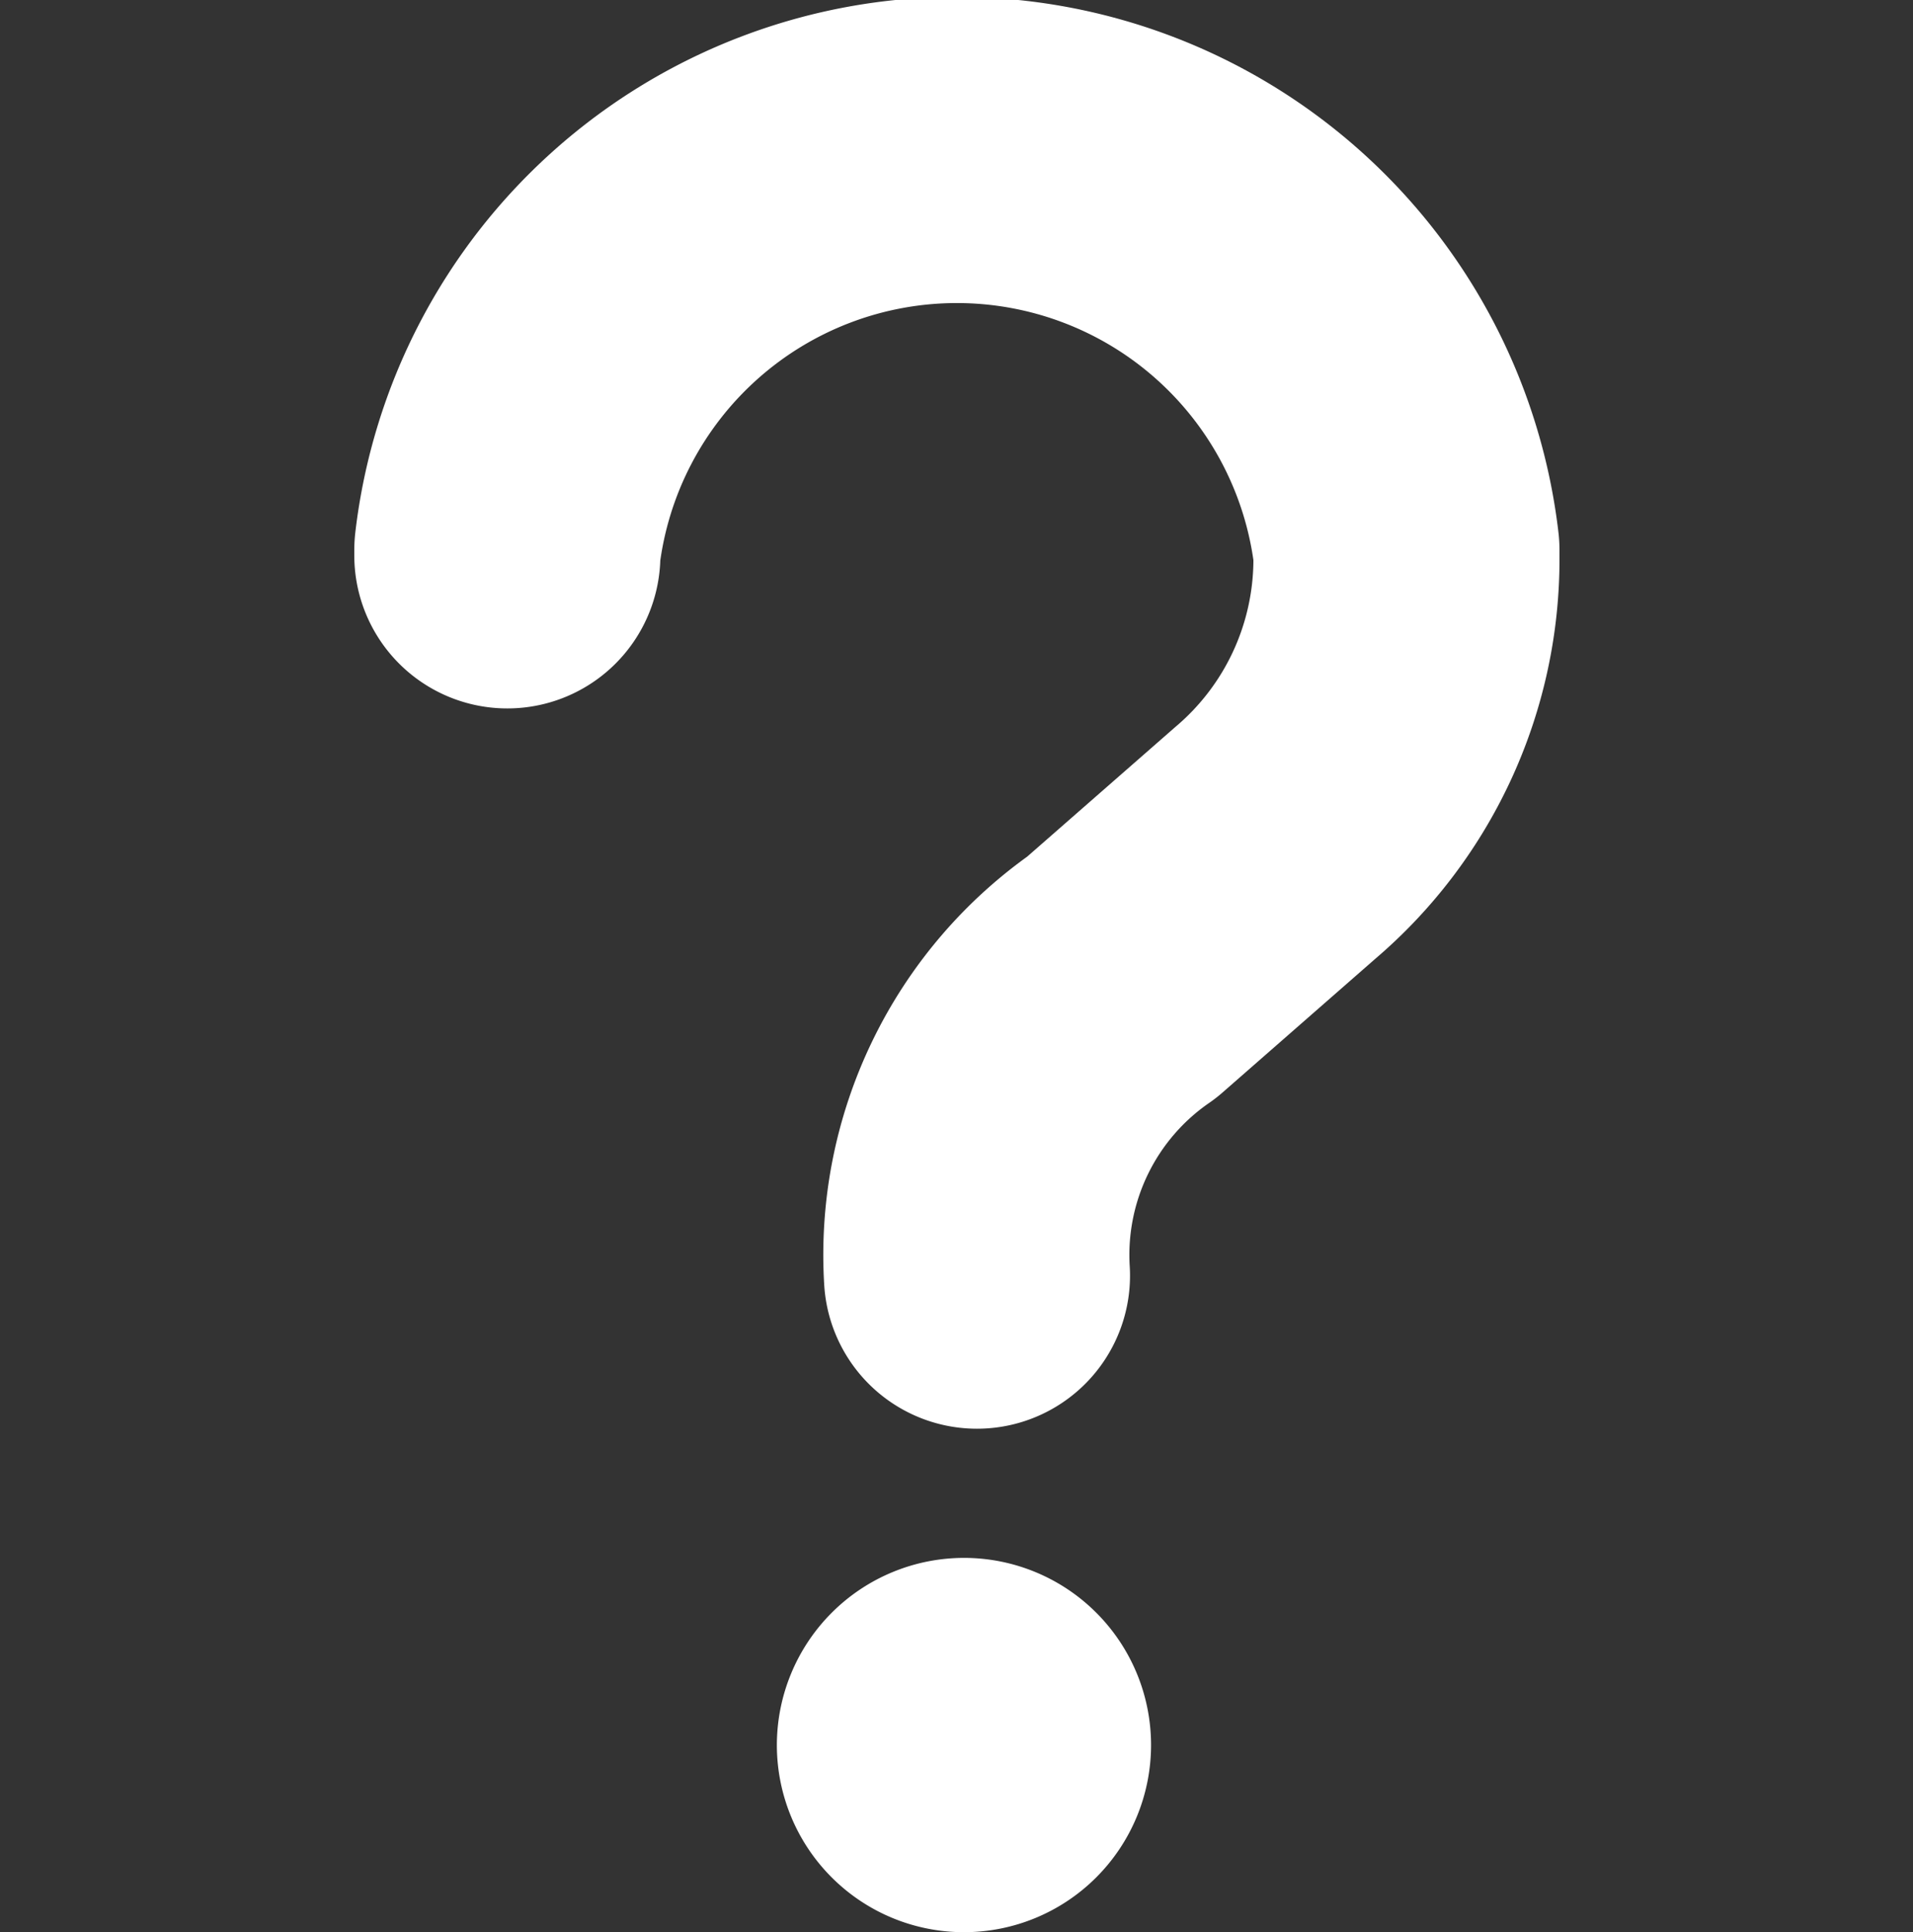
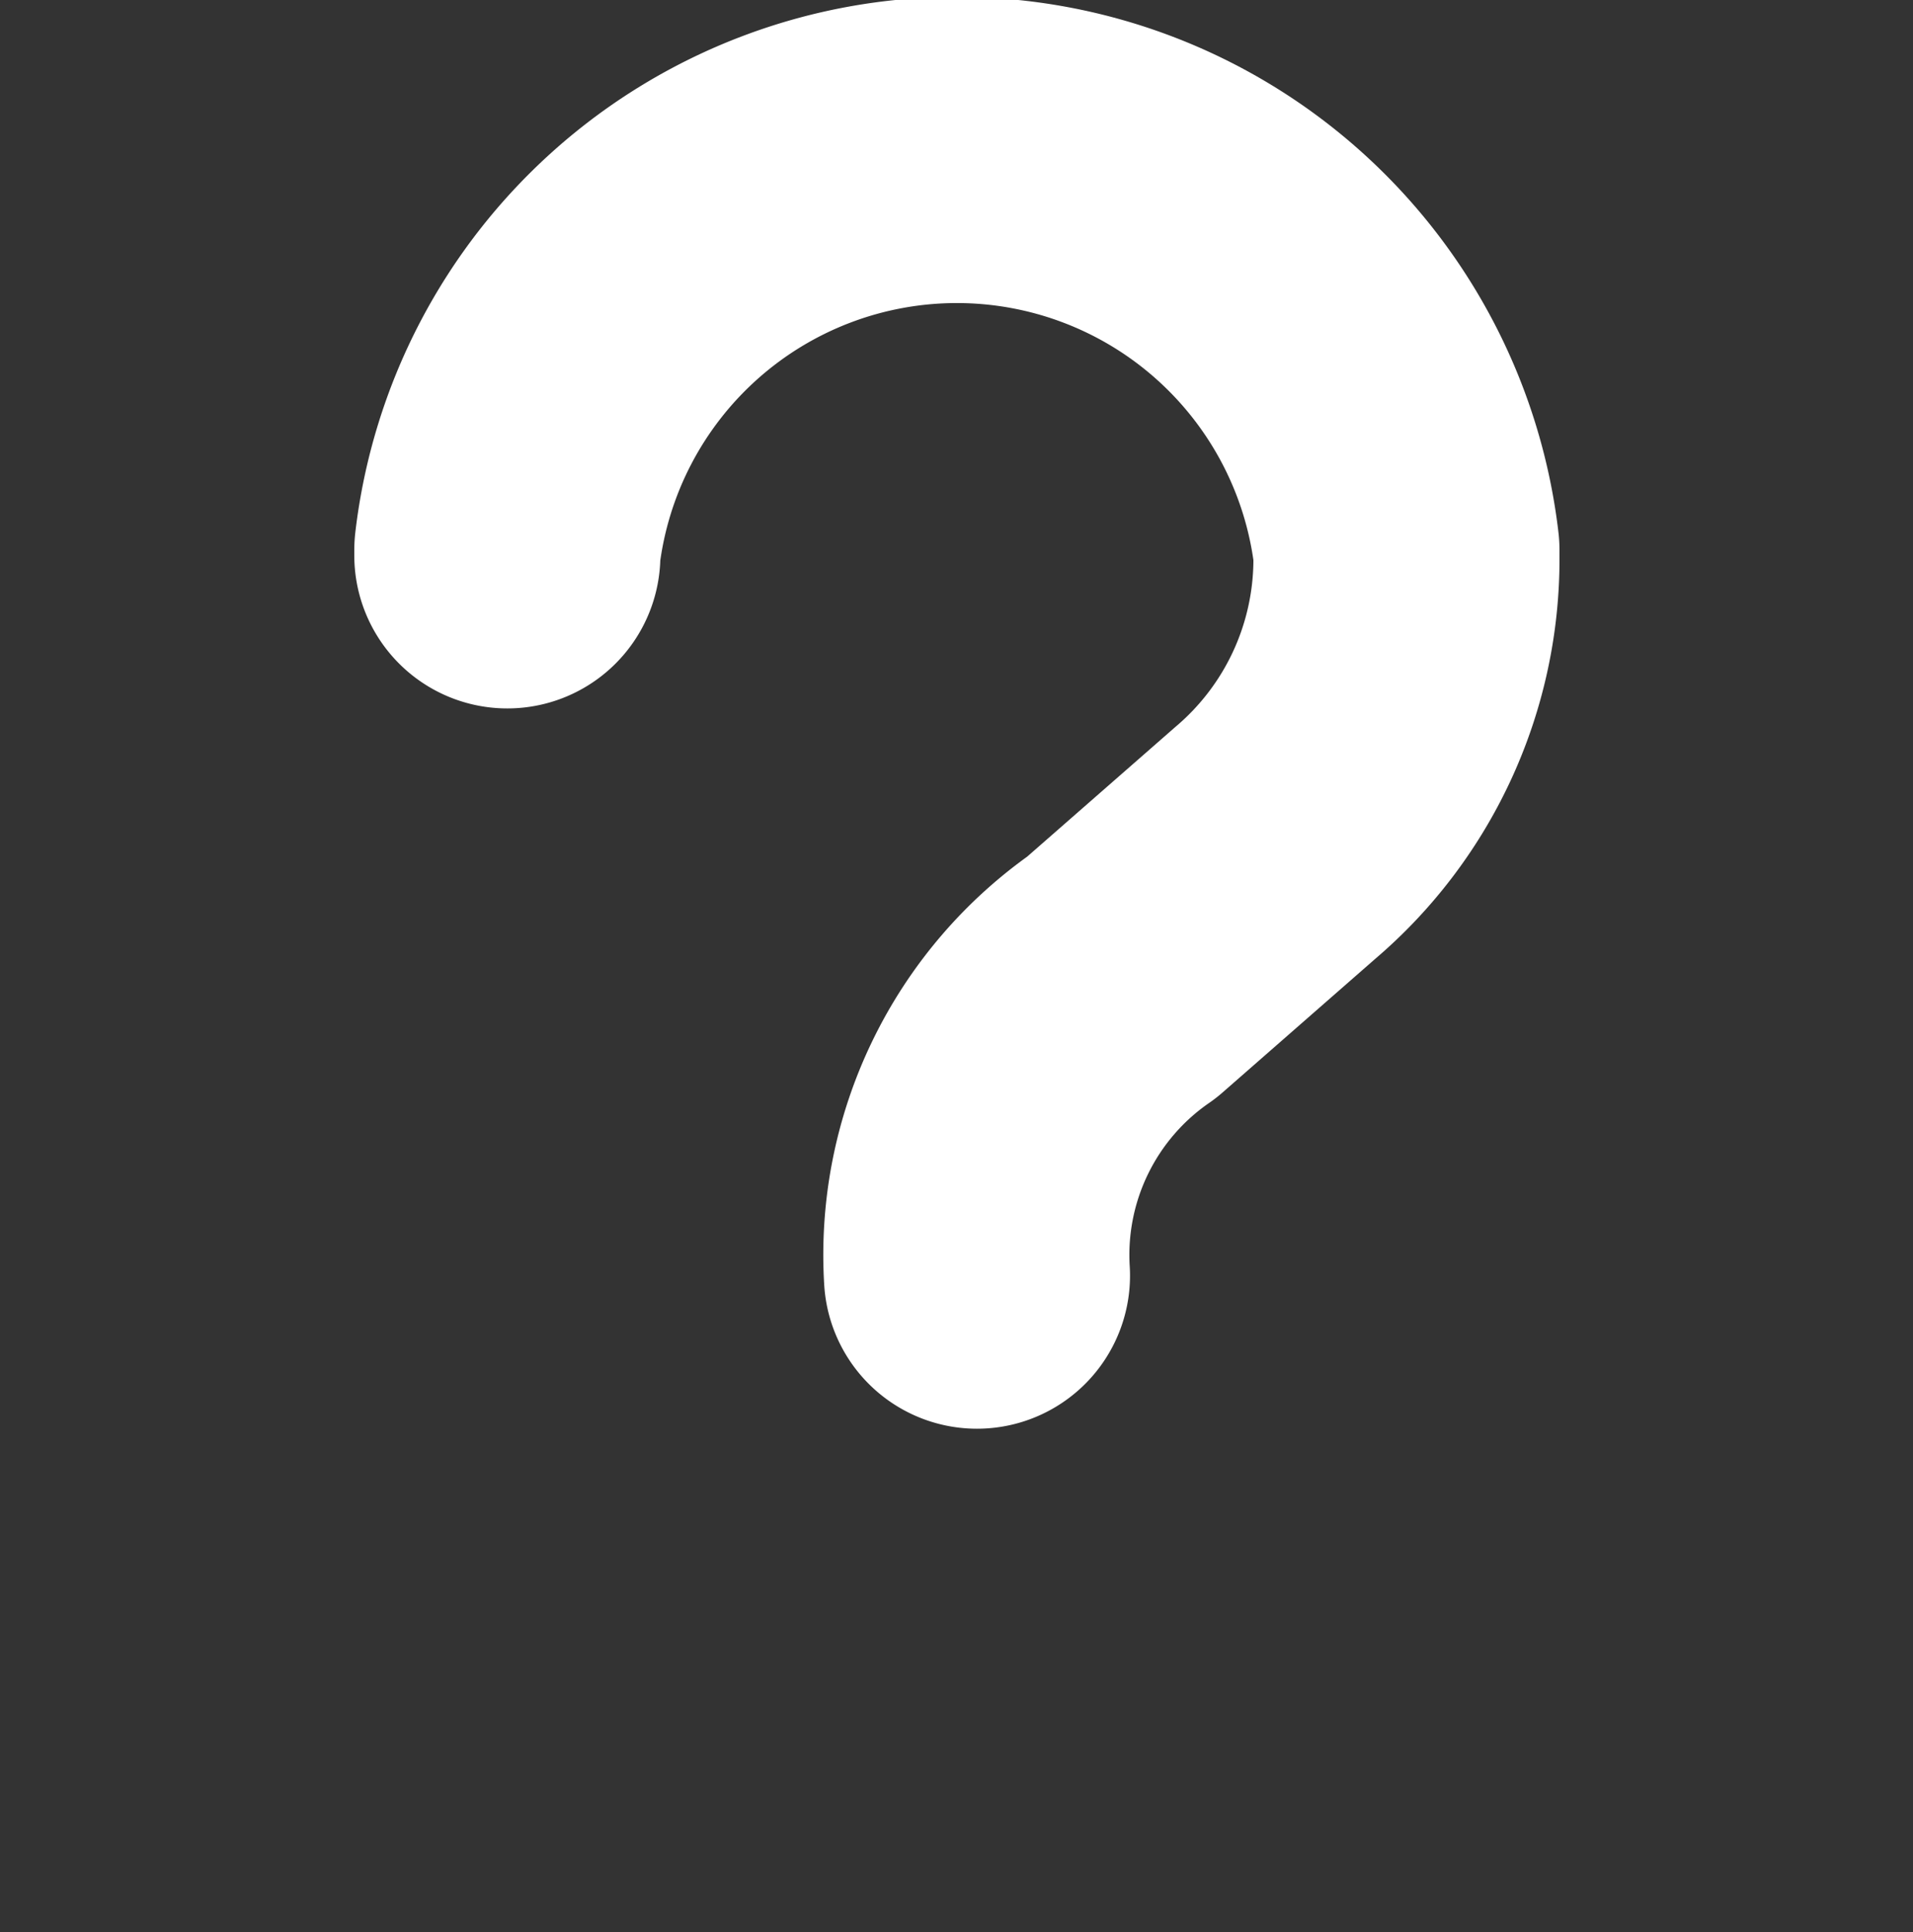
<svg xmlns="http://www.w3.org/2000/svg" width="10" height="10.098" viewBox="0 0 10 10.098">
  <rect x="0" y="0" width="10" height="10.098" fill="#333333" stroke="none" />
  <g id="ico_guideOn" transform="translate(0 0.098)">
    <rect id="사각형_46598" data-name="사각형 46598" width="10" height="10" fill="none" />
-     <path id="패스_42207" data-name="패스 42207" d="M3.678,10.277a.978.978,0,1,1-.978.978.979.979,0,0,1,.978-.978" transform="translate(1.361 -2.234)" fill="#fff" />
    <path id="패스_42208" data-name="패스 42208" d="M.9,3V2.973a2.366,2.366,0,0,1,4.7,0v.066a1.945,1.945,0,0,1-.687,1.465l-.8.7a1.765,1.765,0,0,0-.758,1.56" transform="translate(1.752 -0.196)" fill="none" stroke="#fff" stroke-linecap="round" stroke-linejoin="round" stroke-width="1.6" />
  </g>
</svg>